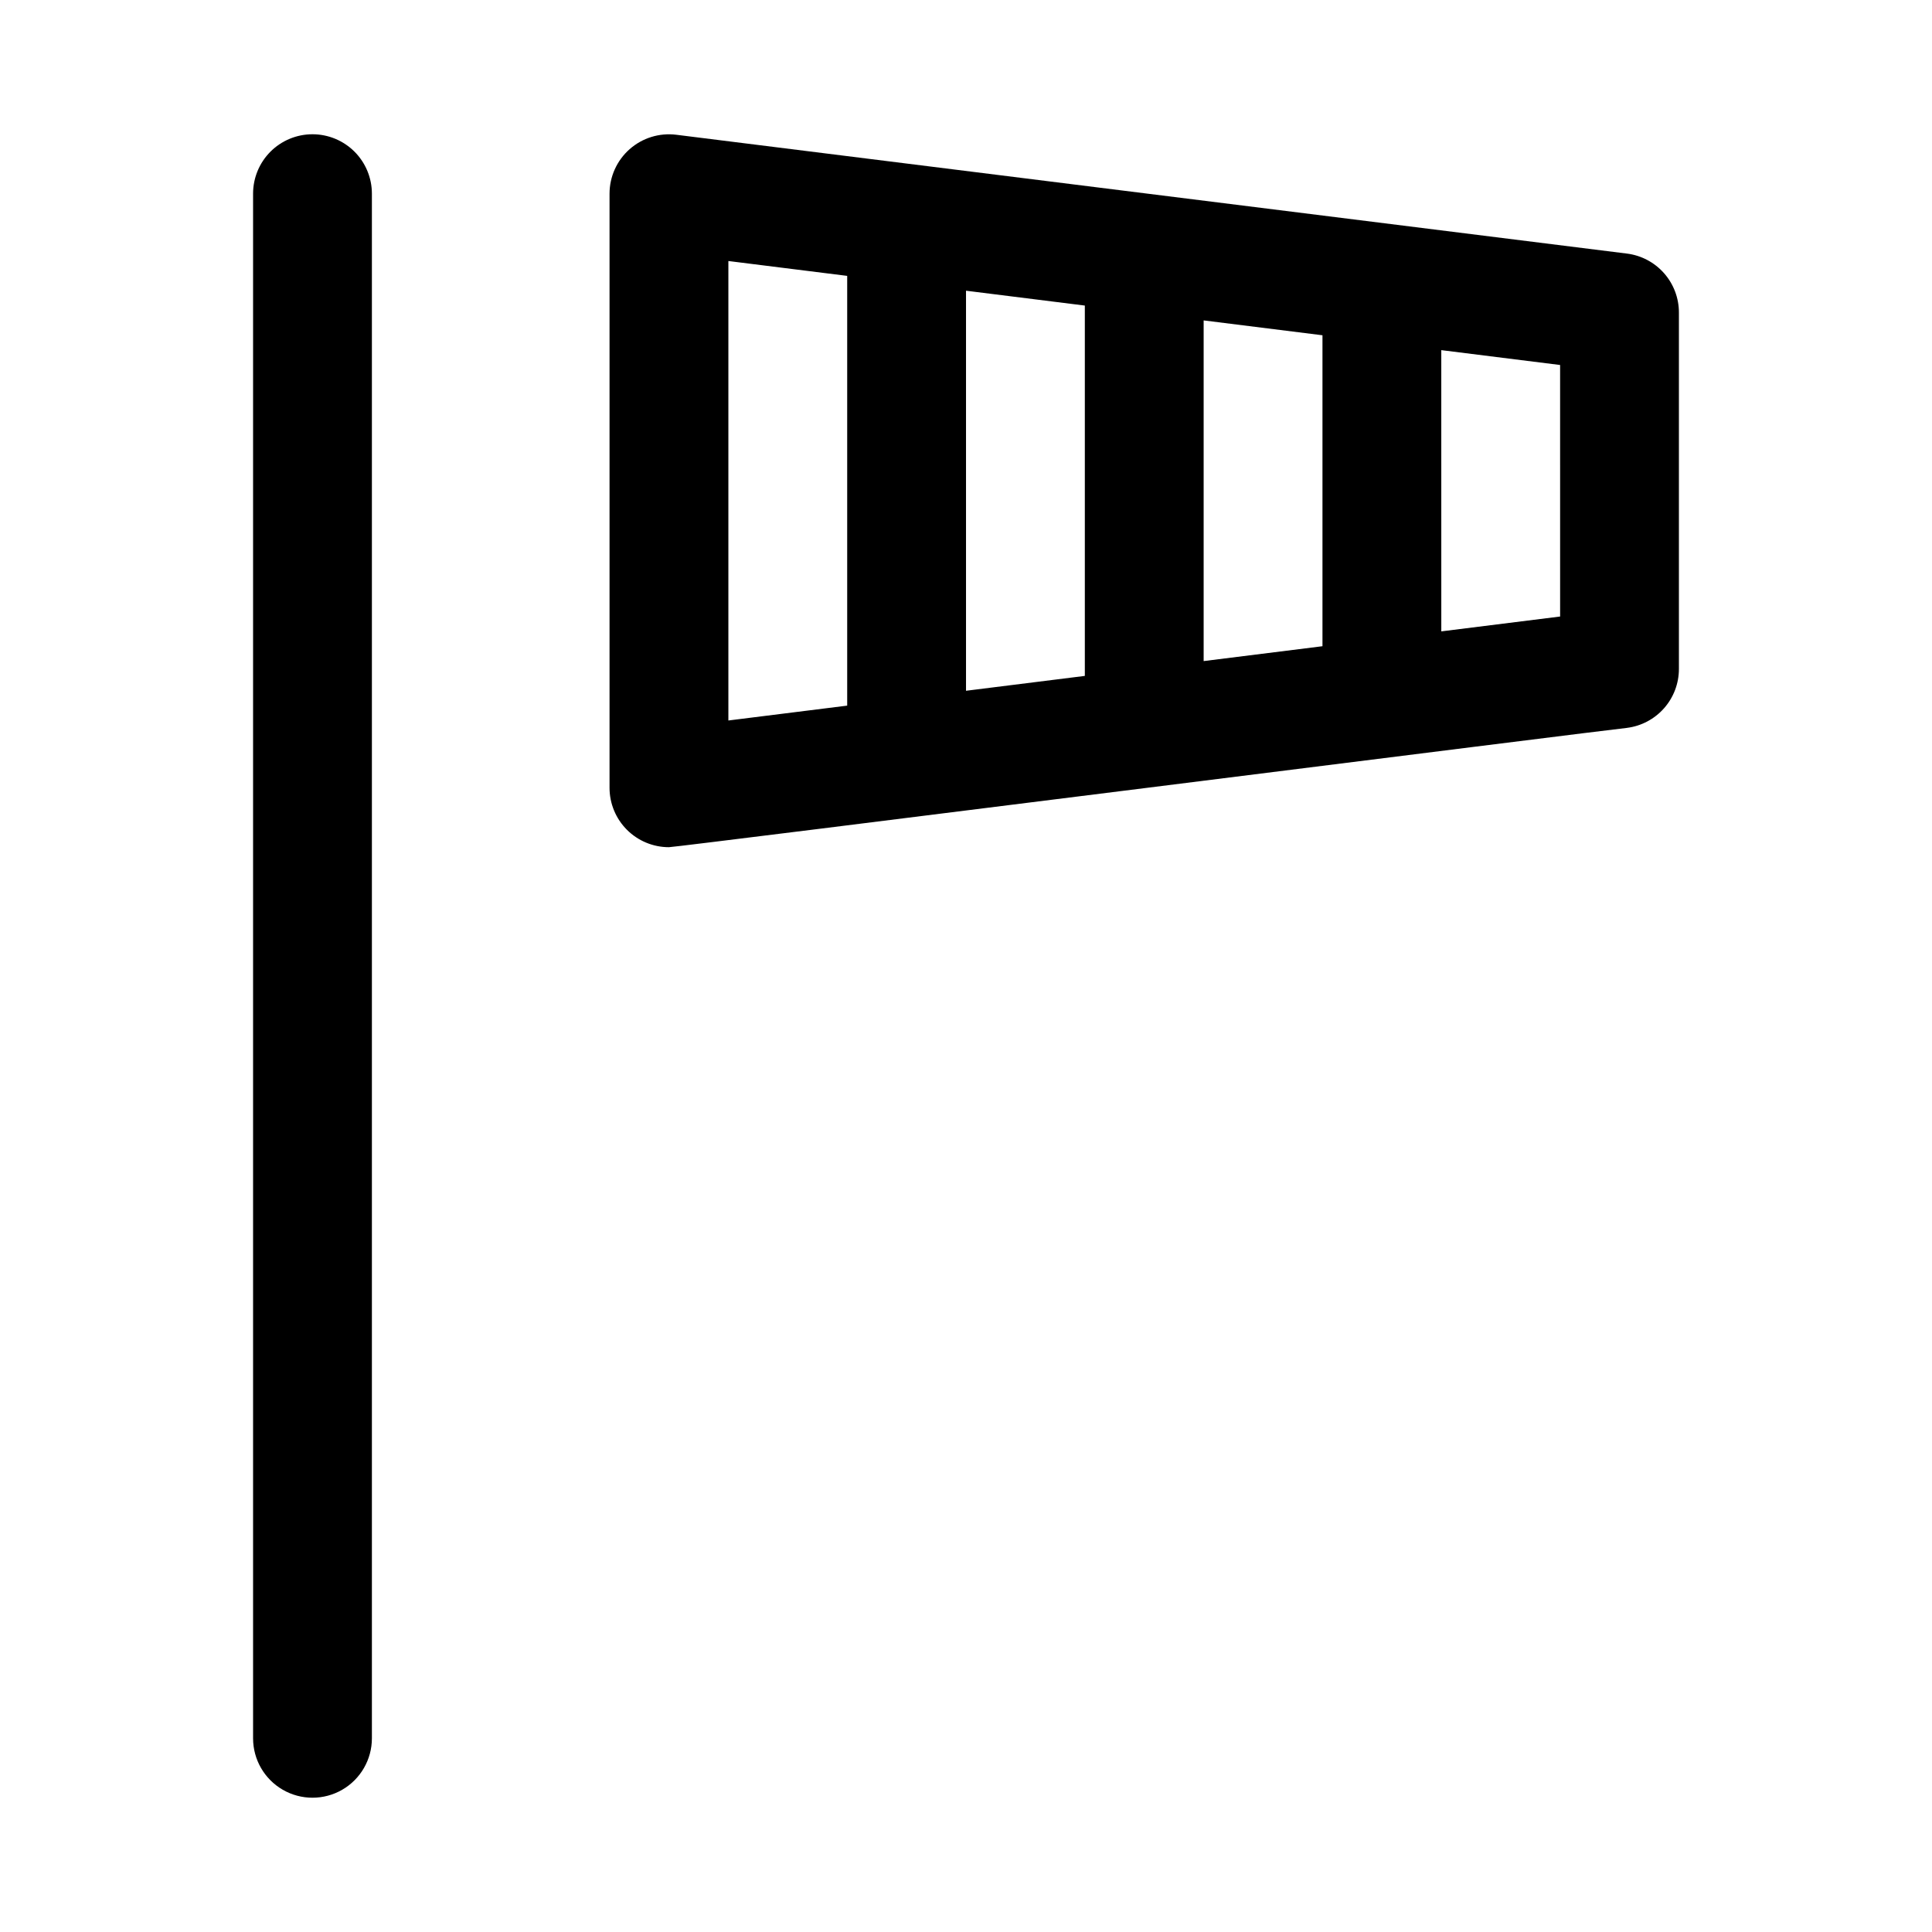
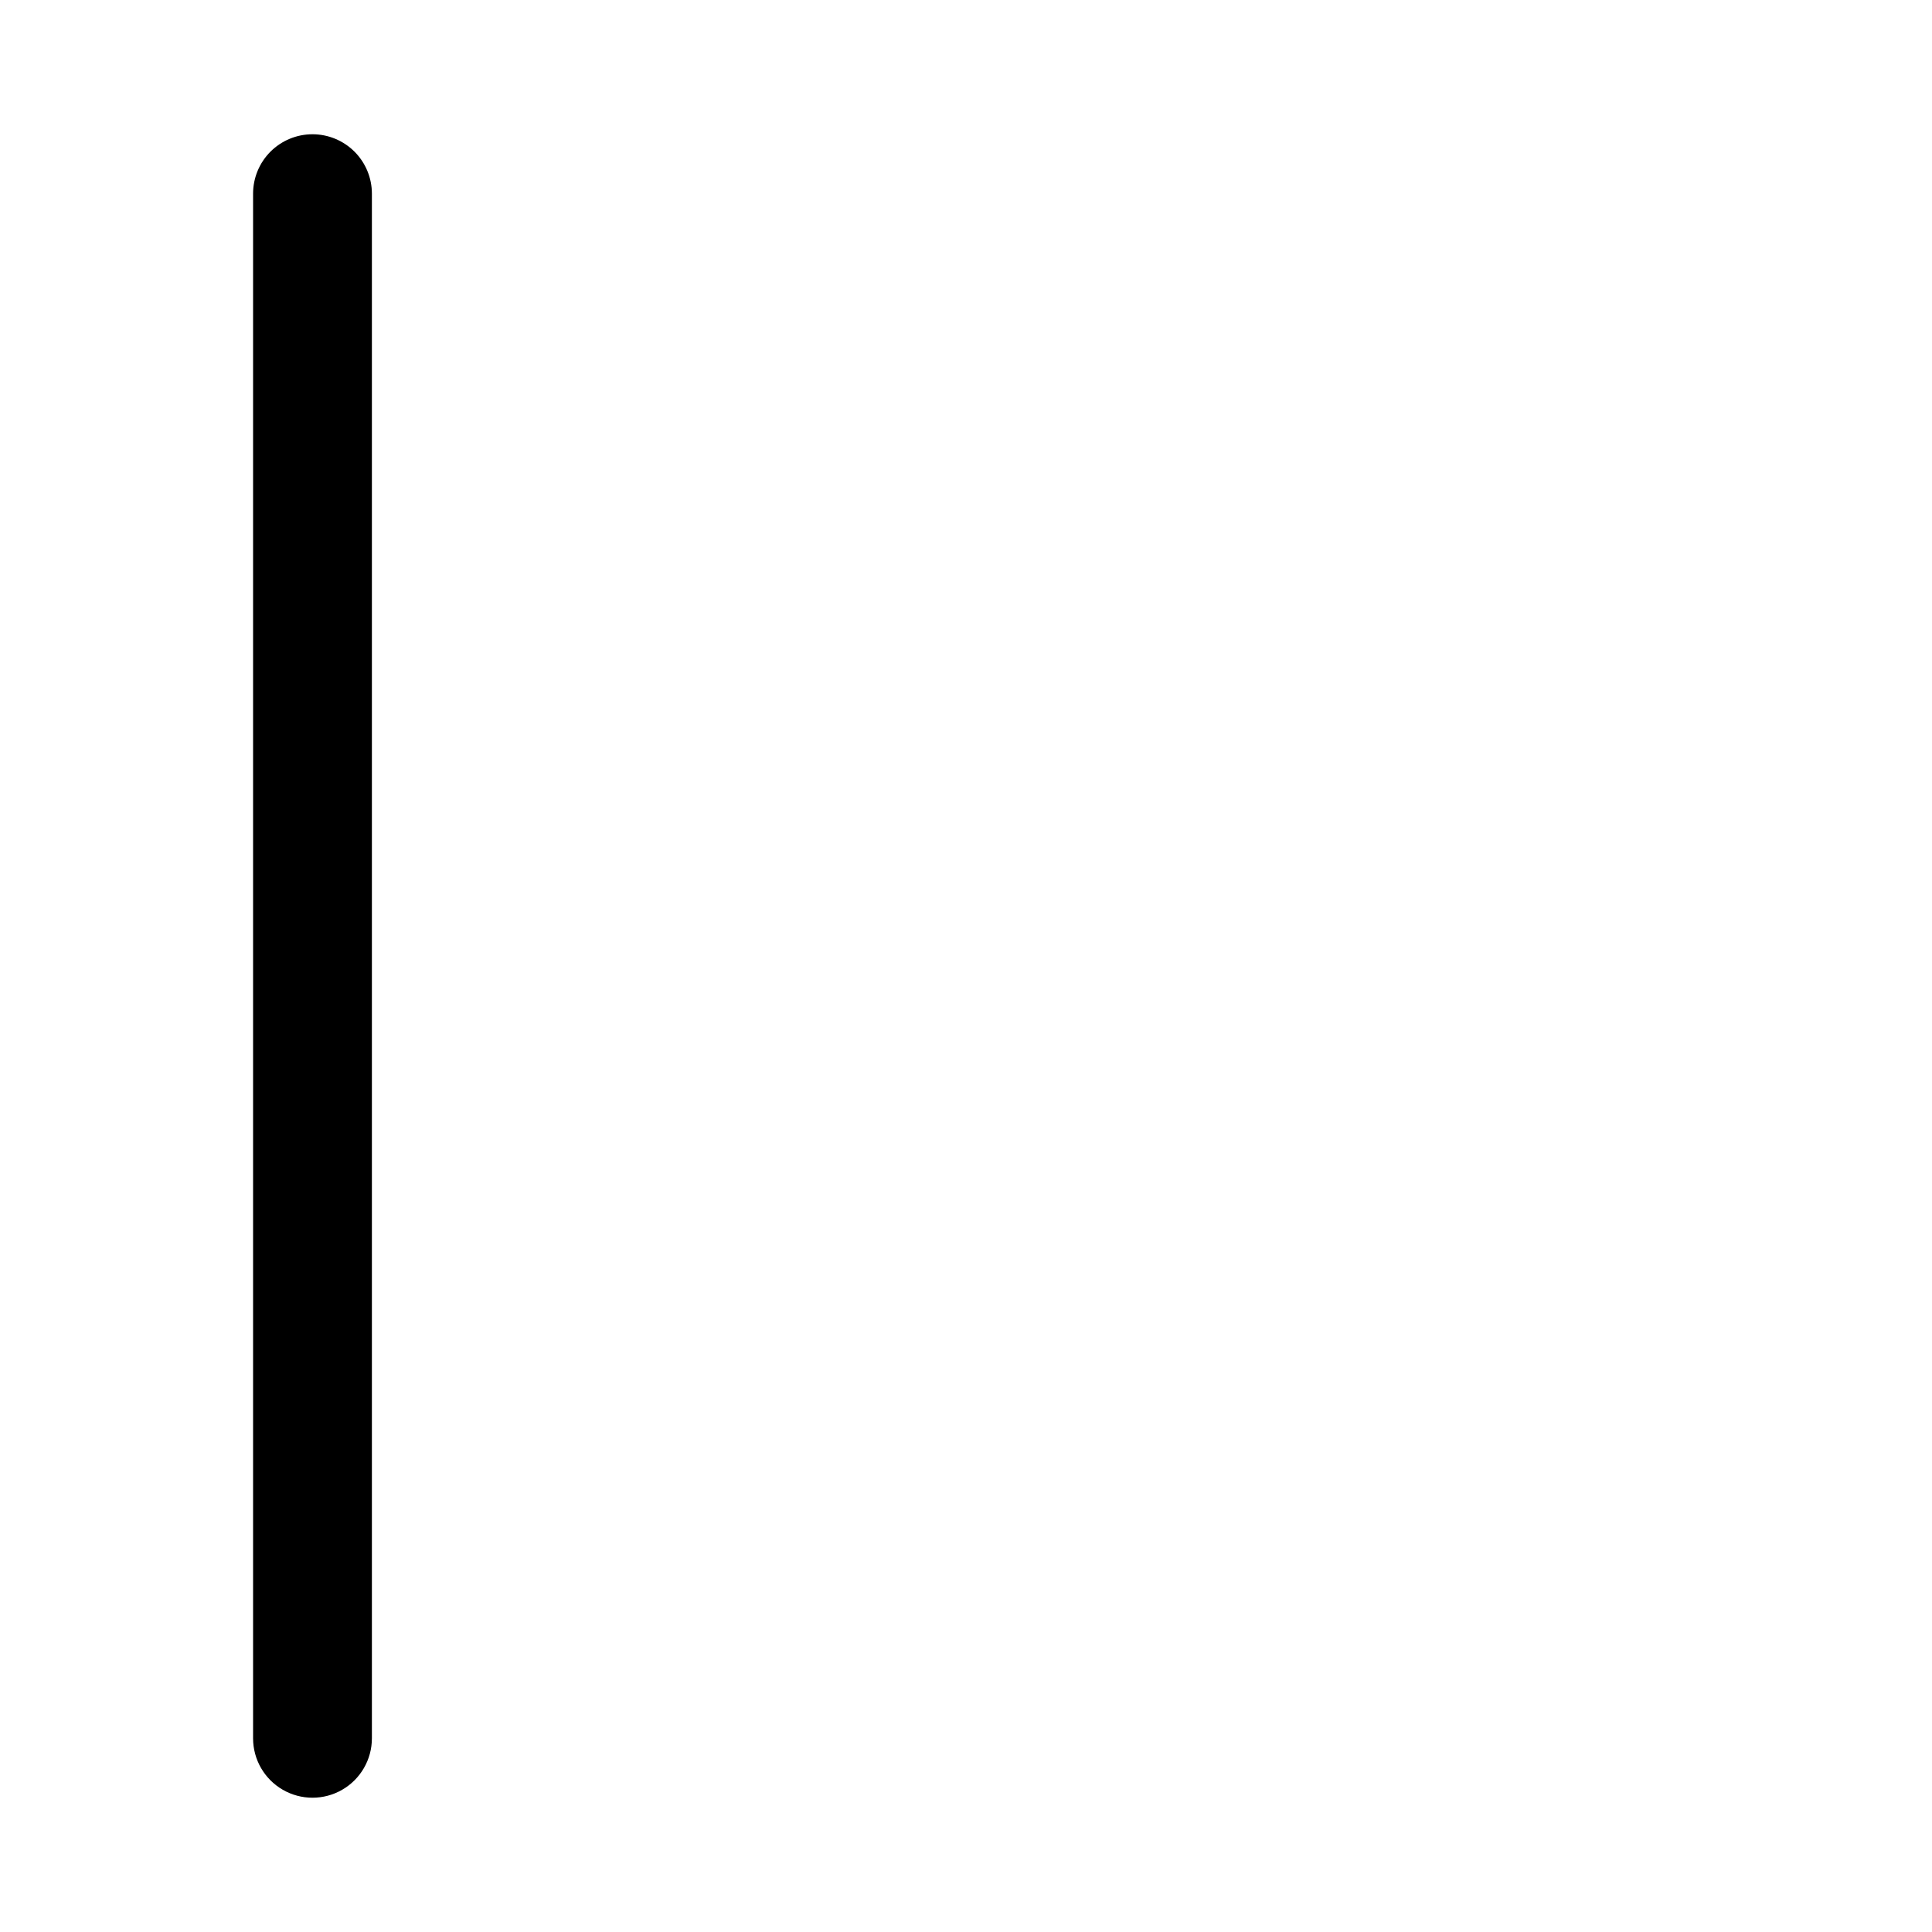
<svg xmlns="http://www.w3.org/2000/svg" fill="#000000" width="800px" height="800px" version="1.1" viewBox="144 144 512 512">
  <g>
    <path d="m226.81 179.58c-4.176 0-8.18 1.66-11.133 4.609-2.949 2.953-4.609 6.957-4.609 11.133v409.35c0 5.625 3 10.82 7.871 13.633s10.875 2.812 15.746 0 7.871-8.008 7.871-13.633v-409.35c0-4.176-1.66-8.18-4.613-11.133-2.953-2.949-6.957-4.609-11.133-4.609z" />
-     <path d="m575.14 211.2-251.91-31.488c-4.481-0.559-8.984 0.832-12.371 3.82-3.383 2.988-5.324 7.285-5.324 11.797v157.44c0 4.176 1.656 8.18 4.609 11.133 2.953 2.953 6.957 4.613 11.133 4.613 2.25 0 251.59-31.488 253.86-31.613l0.004-0.004c3.805-0.473 7.309-2.324 9.848-5.199s3.941-6.582 3.941-10.418v-94.465c0-3.836-1.402-7.539-3.941-10.414-2.539-2.879-6.043-4.727-9.848-5.203zm-112.16 17.711 31.488 3.938v82.406l-31.488 3.938zm-31.488 94.211-31.488 3.938v-106.02l31.488 3.938zm-94.465-109.95 31.488 3.938v113.89l-31.488 3.938zm220.42 94.211-31.488 3.938-0.004-74.531 31.488 3.938z" />
  </g>
</svg>